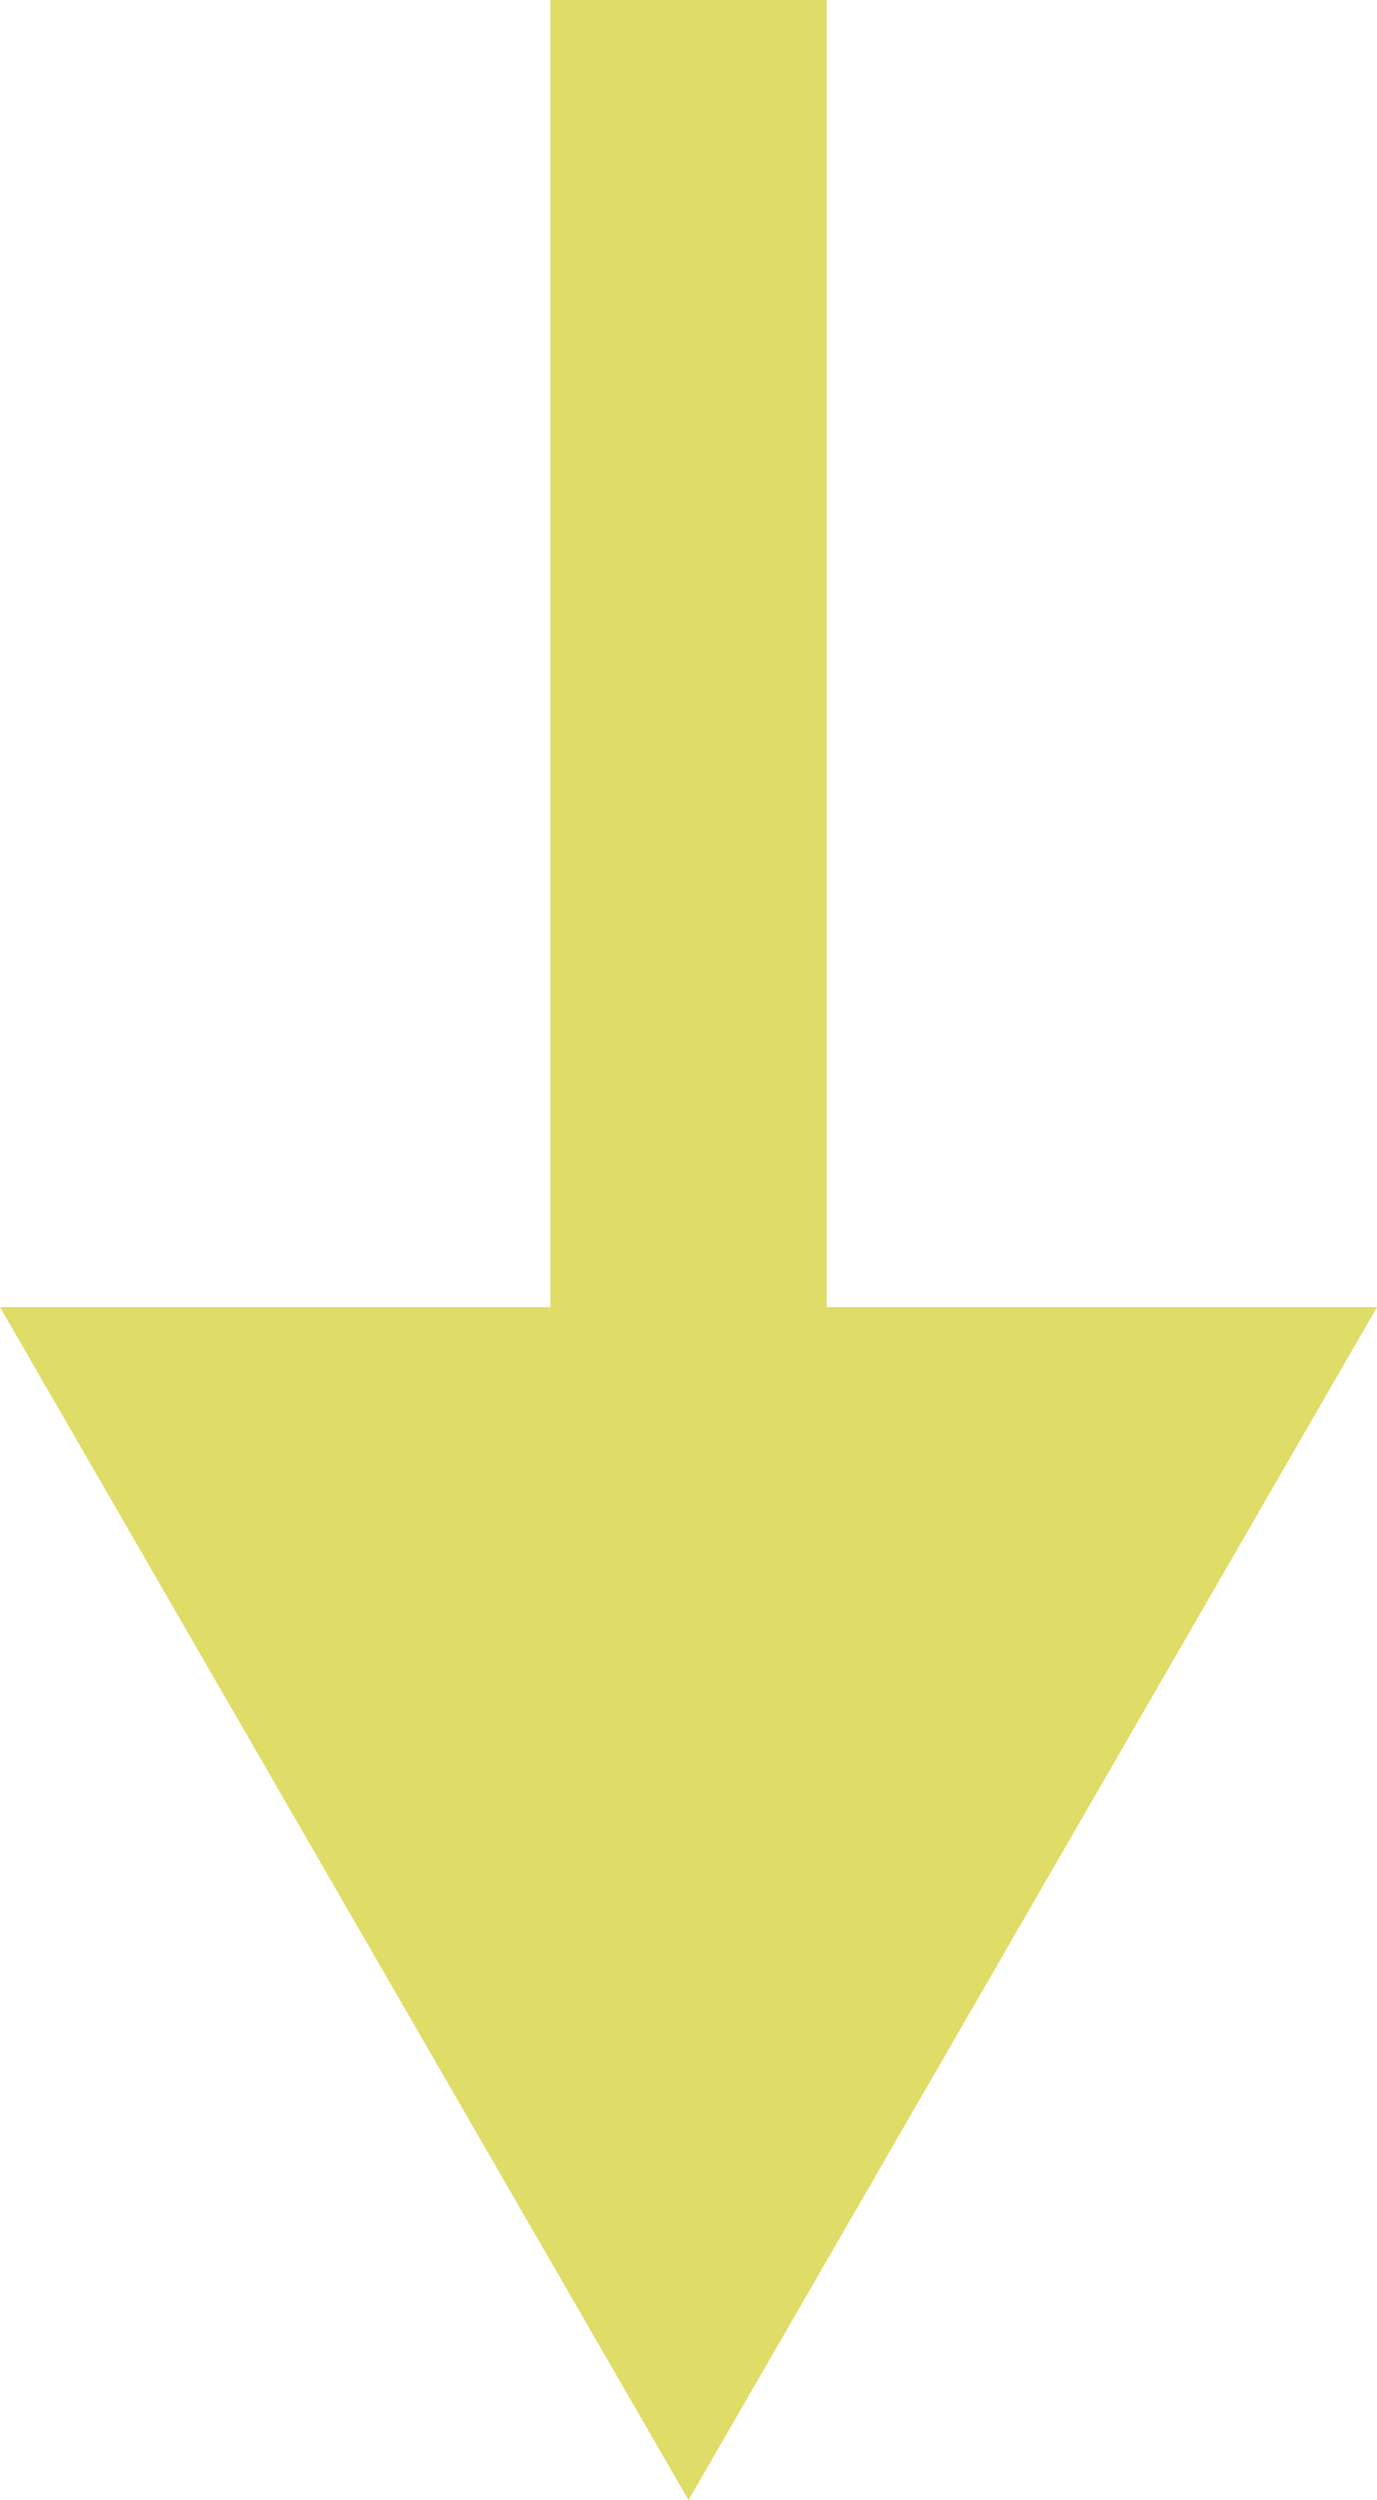
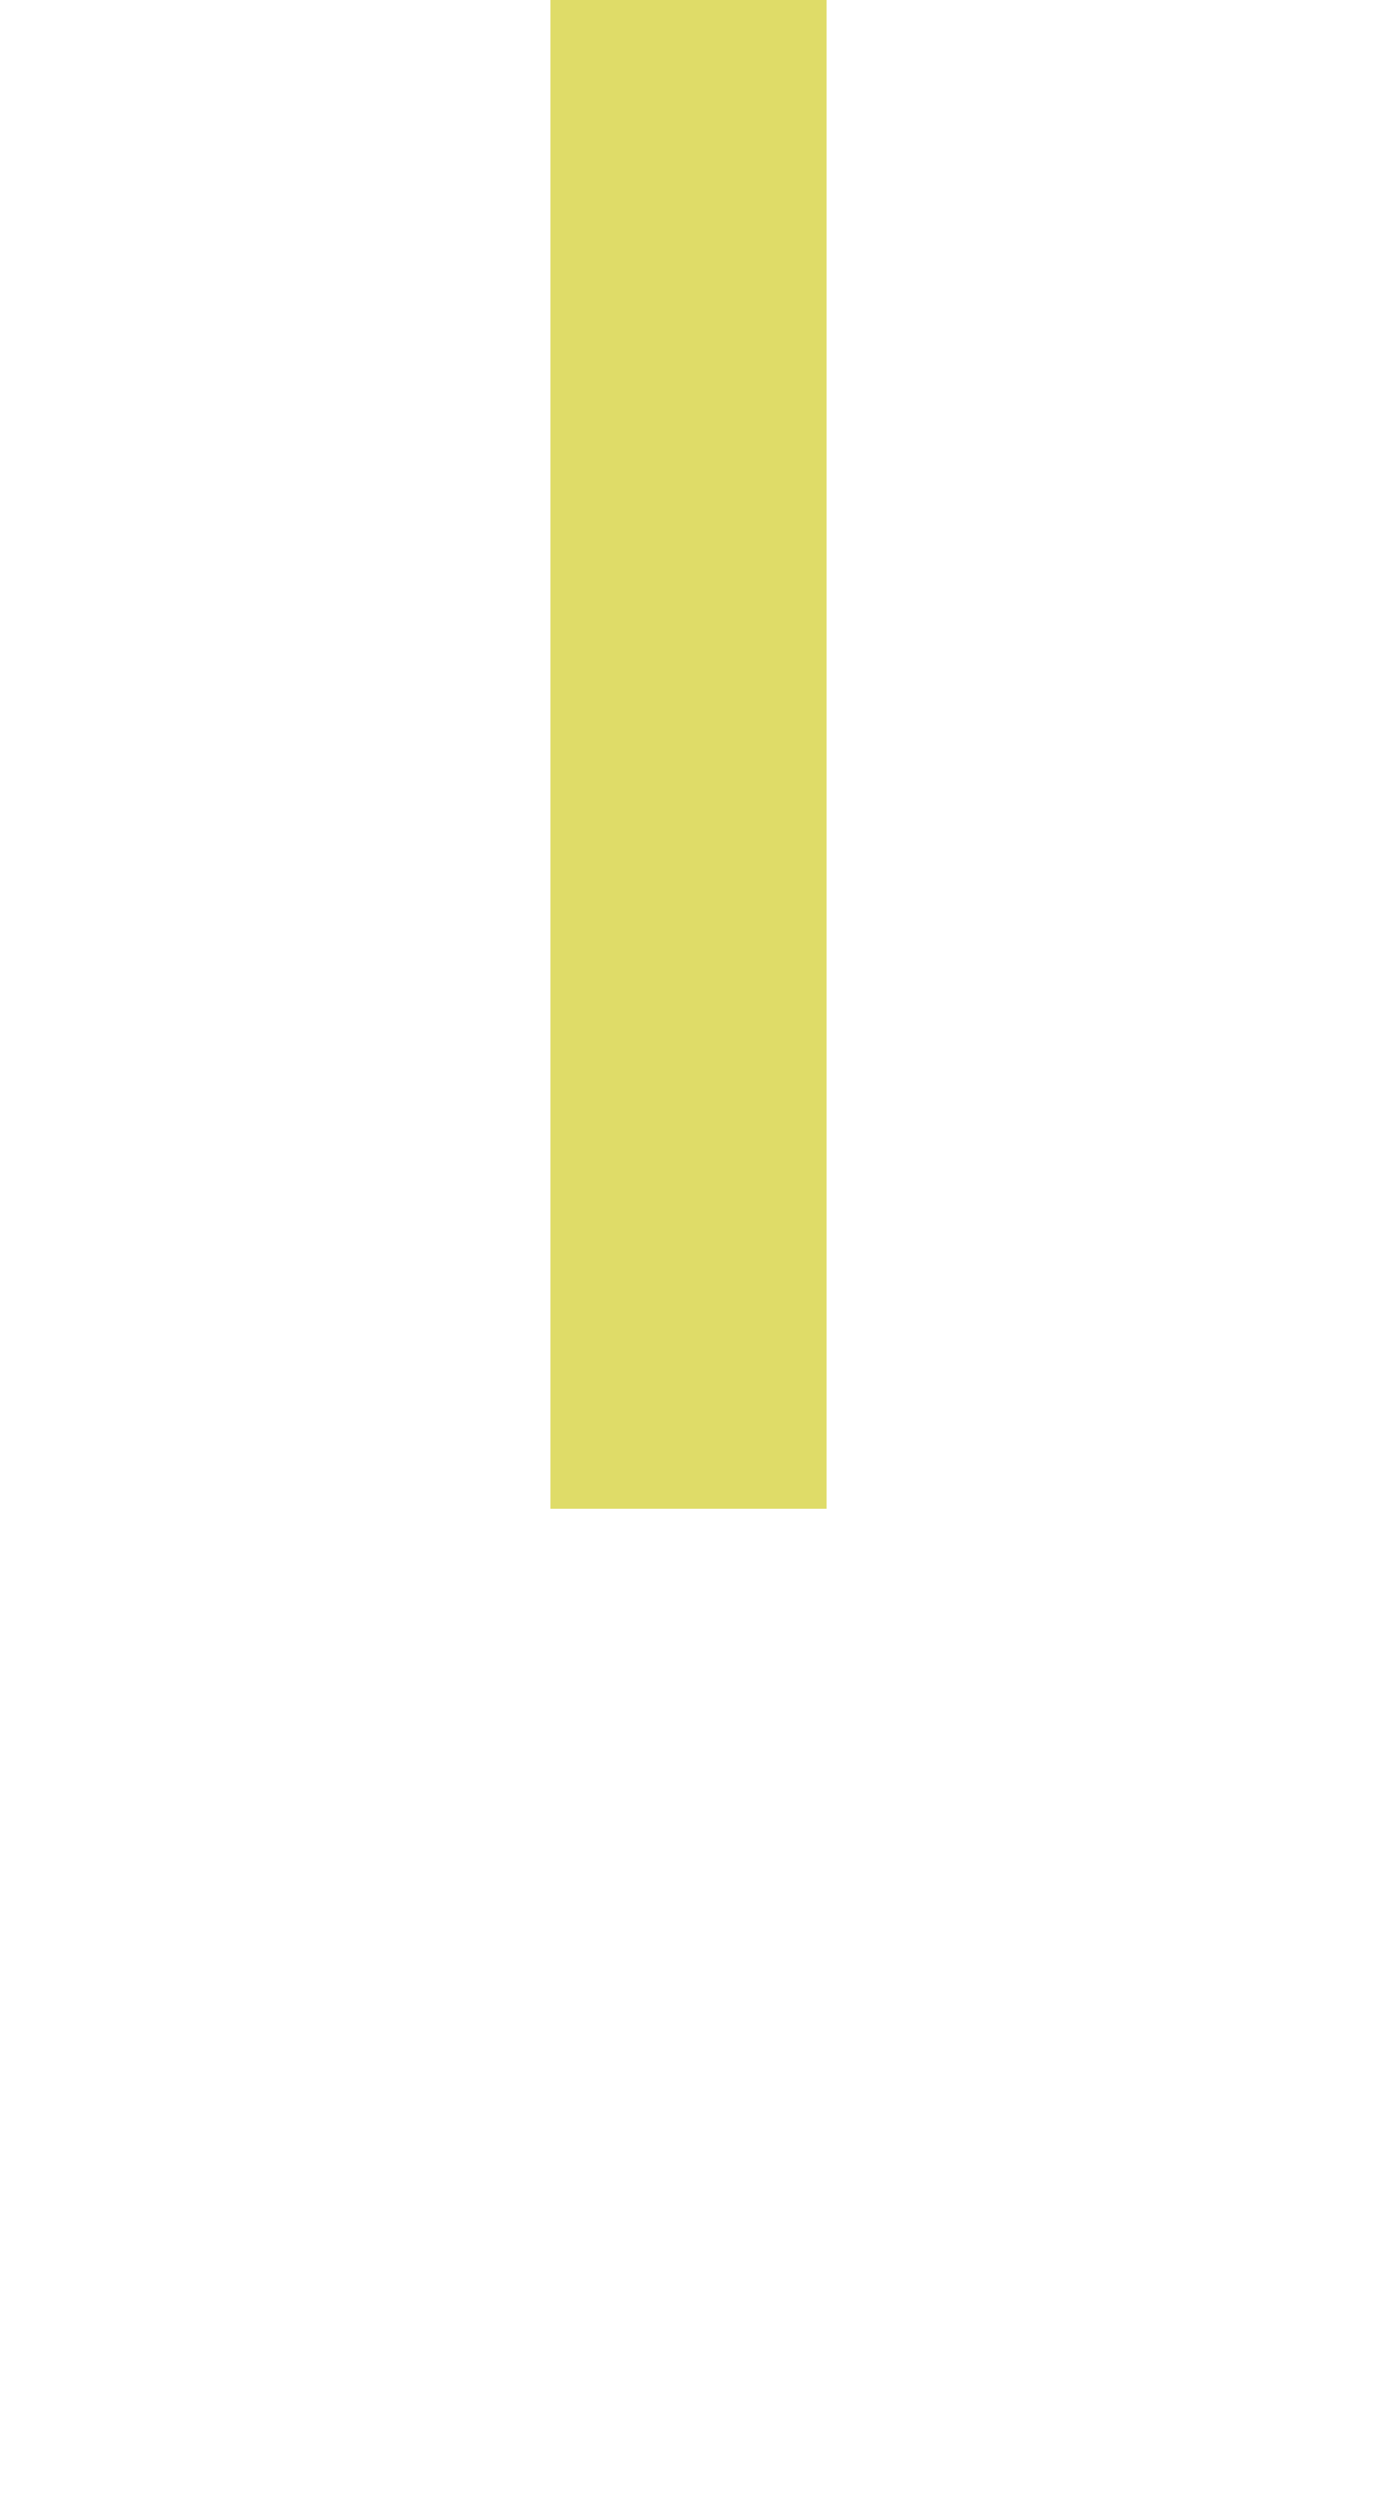
<svg xmlns="http://www.w3.org/2000/svg" version="1.1" x="0px" y="0px" viewBox="0 0 29.92 54.3" style="enable-background:new 0 0 29.92 54.3;" xml:space="preserve">
  <g>
    <rect x="11.96" style="fill:#DFDC68;" width="6" height="32.77">
    </rect>
    <g>
-       <polygon style="fill:#DFDC68;" points="29.92,28.39 14.96,54.3 0,28.39   ">
-      </polygon>
-     </g>
+       </g>
  </g>
</svg>